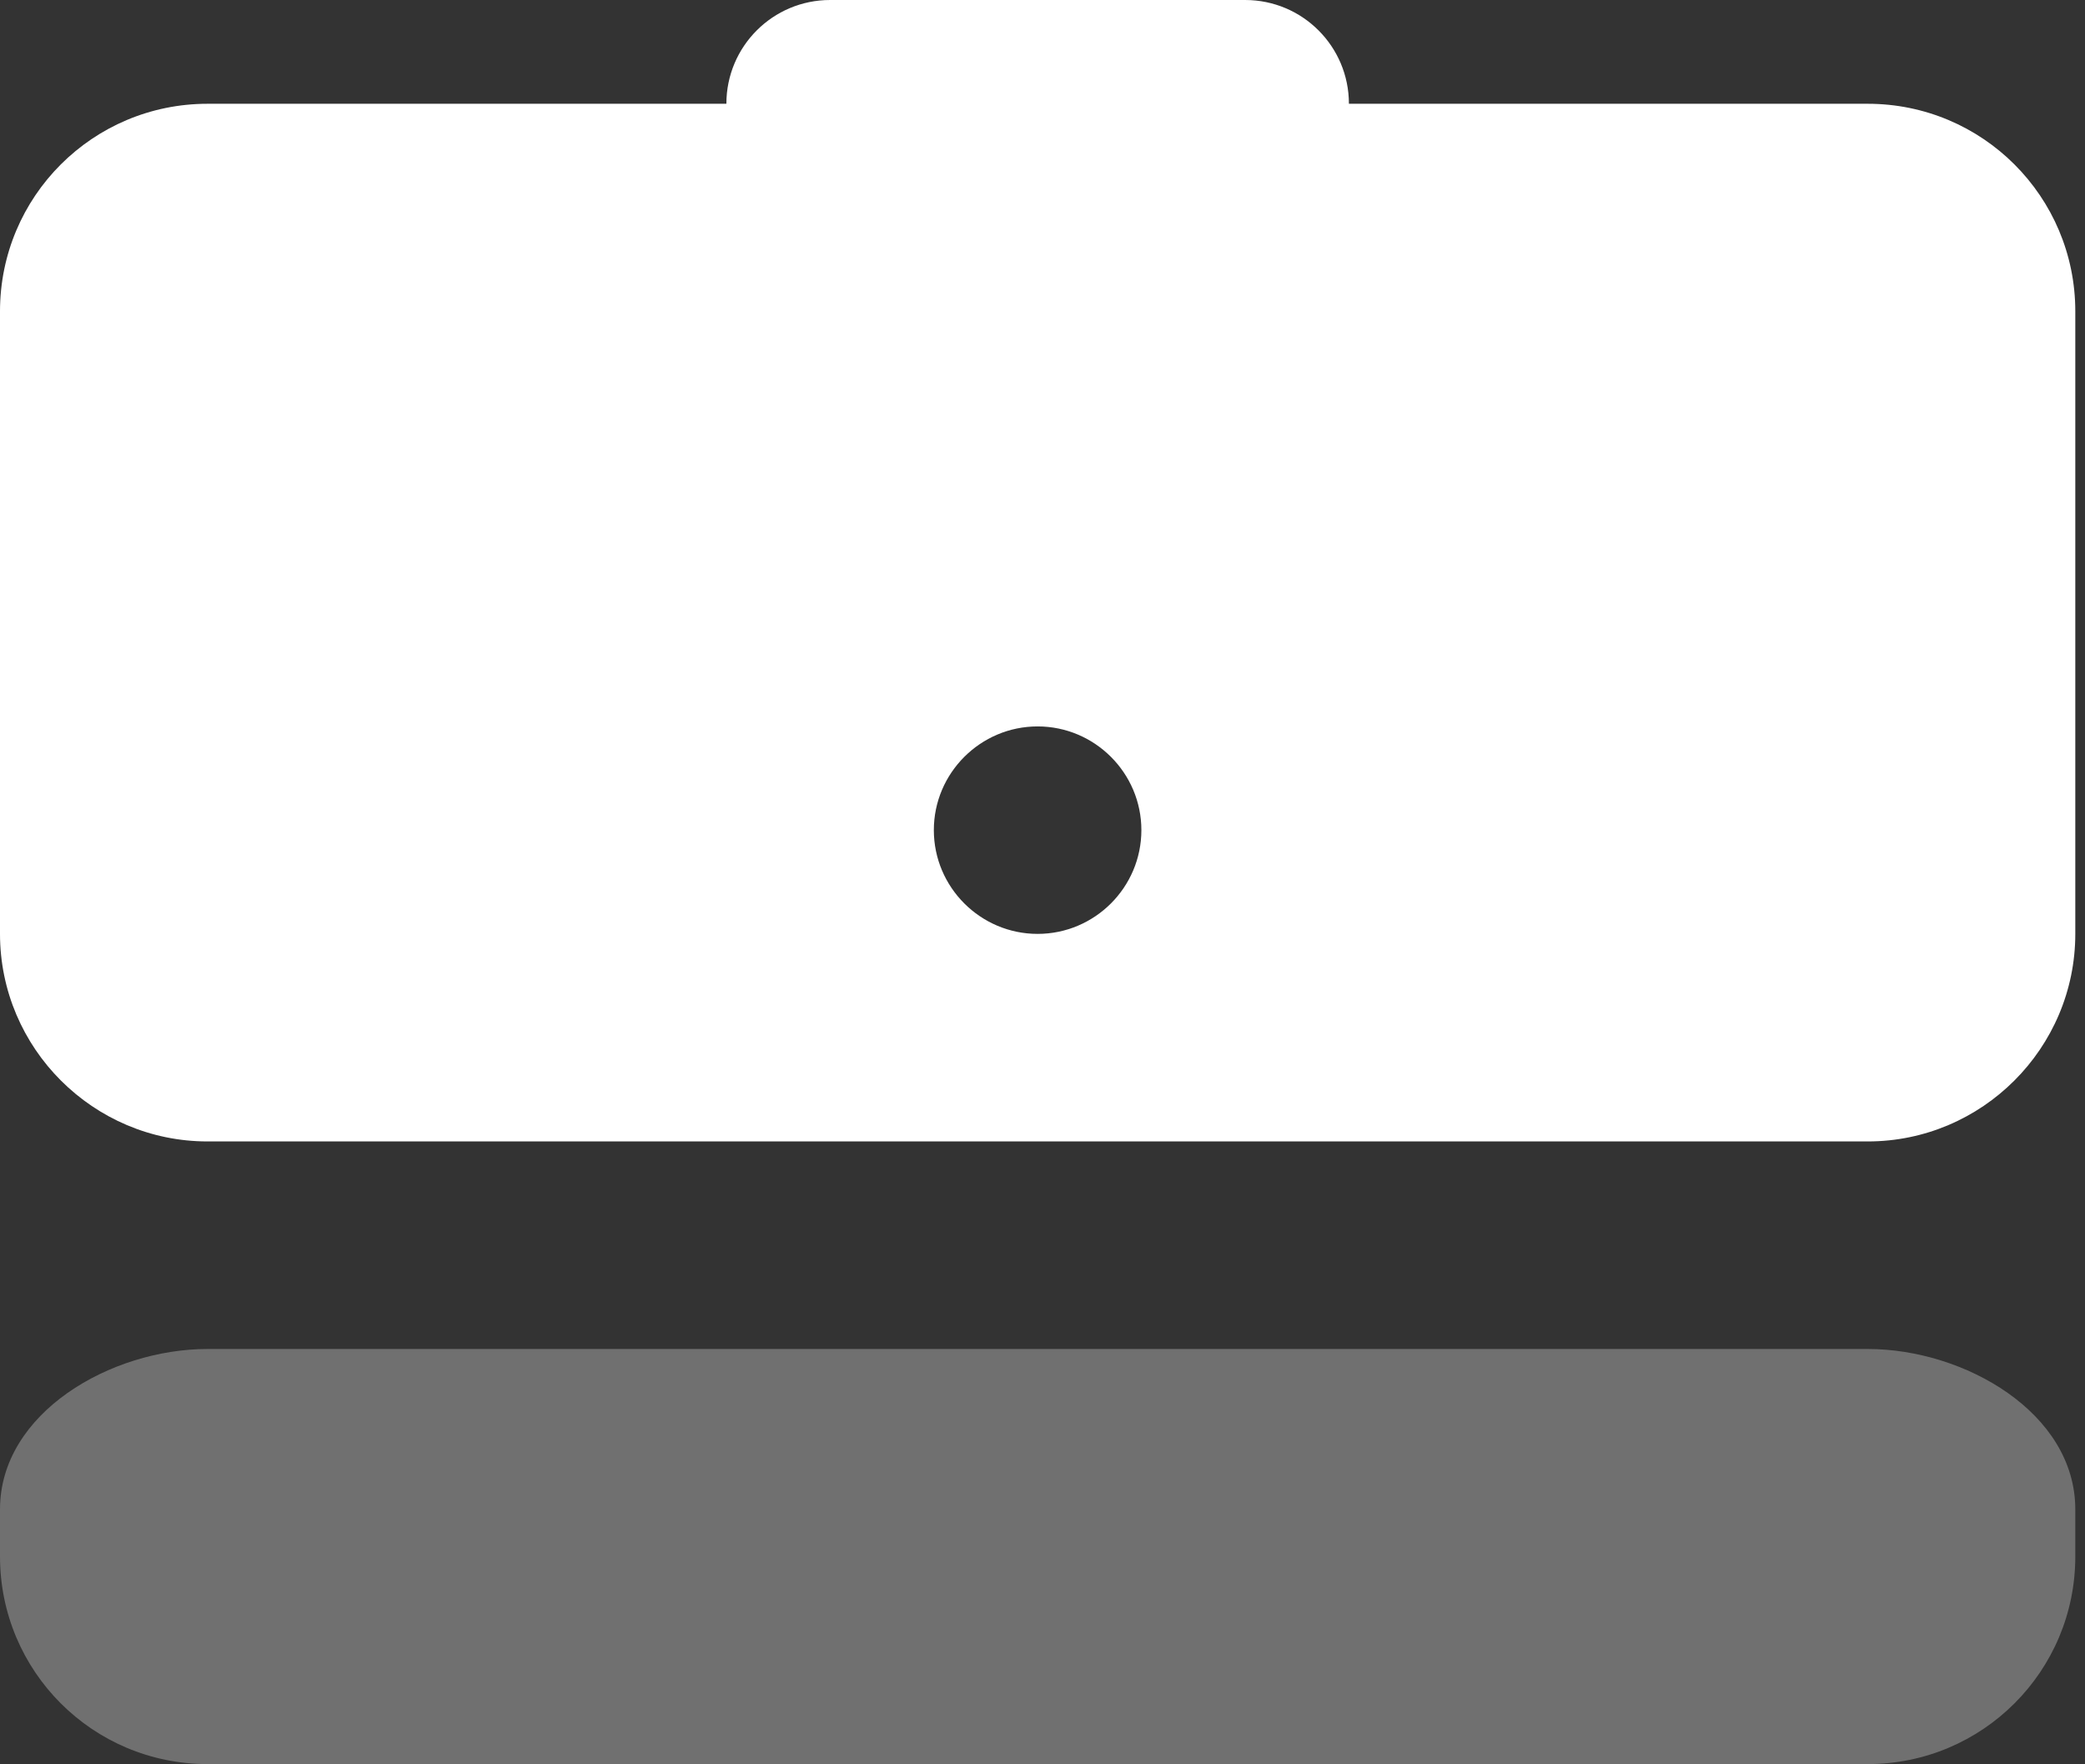
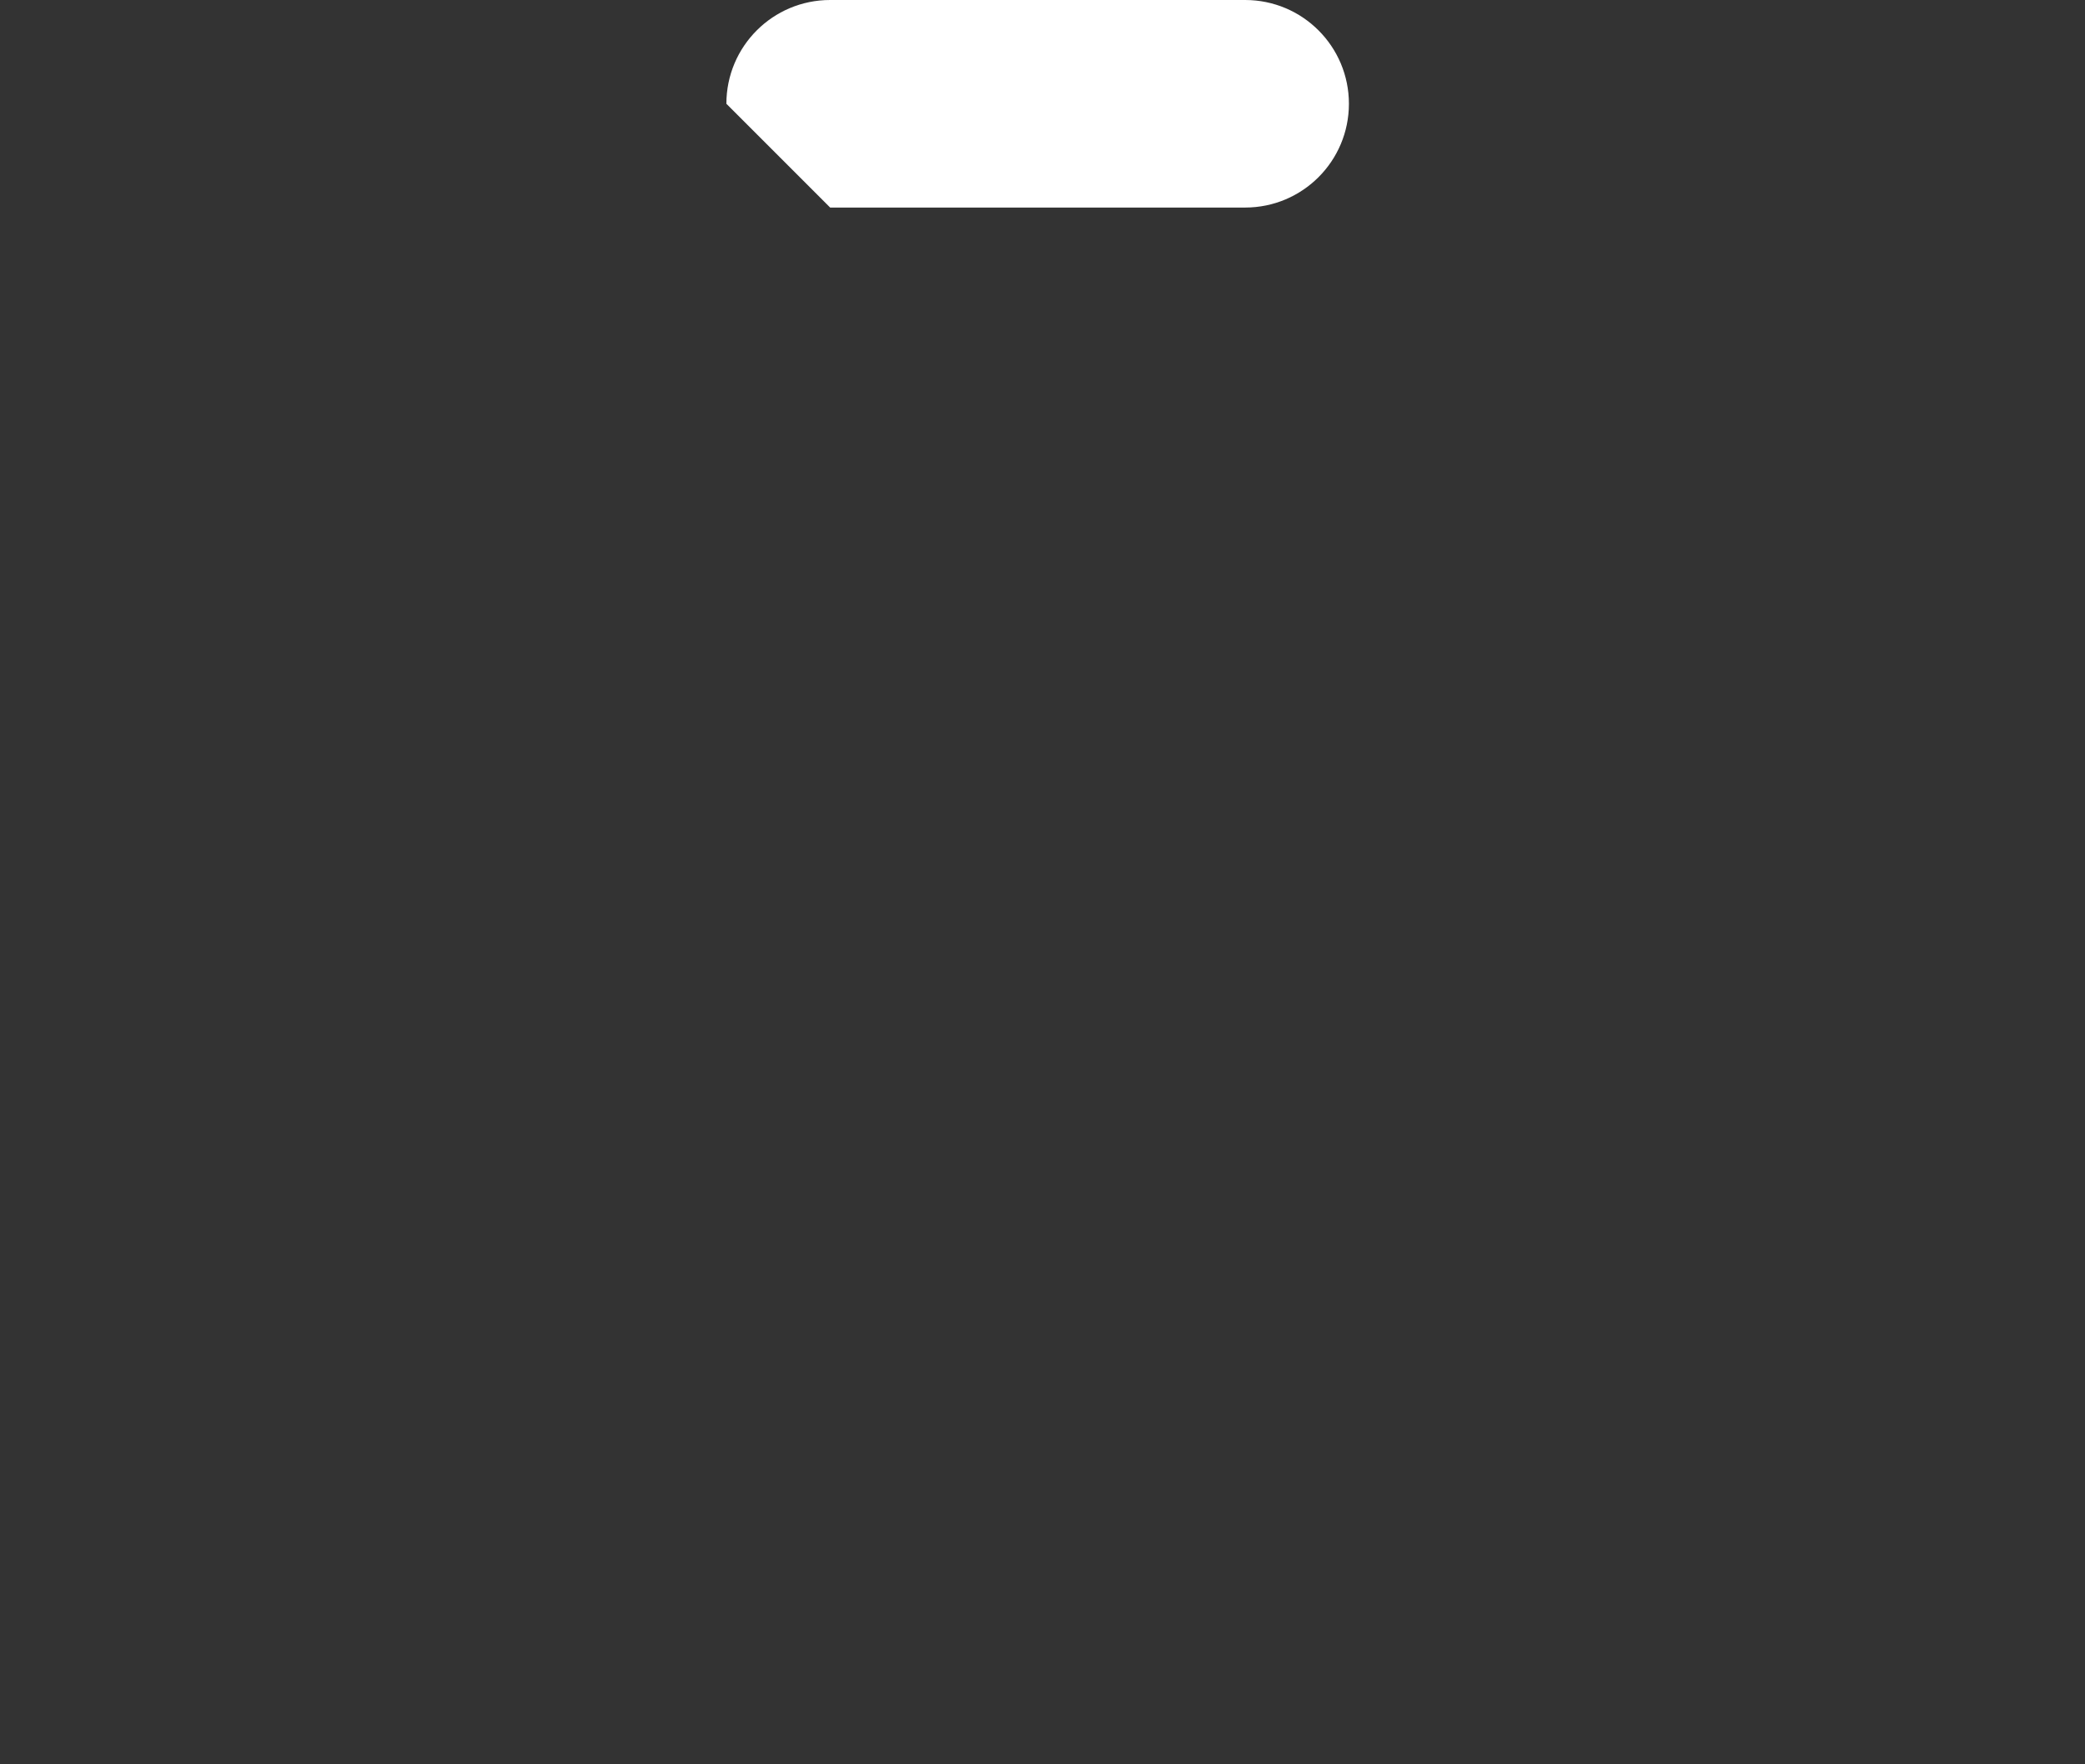
<svg xmlns="http://www.w3.org/2000/svg" width="26" height="22" viewBox="0 0 26 22" fill="none">
  <rect x="0" y="0" width="26" height="22" fill="#333333" stroke="none" />
-   <path d="M23.291 1.294H2.588C1.157 1.294 0 2.451 0 3.882V11.645C0 13.071 1.163 14.233 2.588 14.233H23.291C24.716 14.233 25.879 13.071 25.879 11.645V3.882C25.879 2.451 24.721 1.294 23.291 1.294ZM12.939 11.645C12.227 11.645 11.645 11.064 11.645 10.351C11.645 9.639 12.227 9.058 12.939 9.058C13.652 9.058 14.233 9.639 14.233 10.351C14.233 11.064 13.652 11.645 12.939 11.645Z" fill="white" />
-   <path fill-rule="evenodd" clip-rule="evenodd" d="M9.058 1.294C9.058 0.579 9.637 0 10.352 0H15.527C16.242 0 16.821 0.579 16.821 1.294C16.821 2.009 16.242 2.588 15.527 2.588H10.352C9.637 2.588 9.058 2.009 9.058 1.294Z" fill="white" />
-   <path opacity="0.3" d="M2.588 16.821H23.291C24.496 16.821 25.879 17.616 25.879 18.821V19.409C25.879 20.84 24.721 21.997 23.291 21.997H2.588C1.157 21.997 0 20.84 0 19.409V18.821C0 17.616 1.383 16.821 2.588 16.821Z" fill="white" />
+   <path fill-rule="evenodd" clip-rule="evenodd" d="M9.058 1.294C9.058 0.579 9.637 0 10.352 0H15.527C16.242 0 16.821 0.579 16.821 1.294C16.821 2.009 16.242 2.588 15.527 2.588H10.352Z" fill="white" />
</svg>